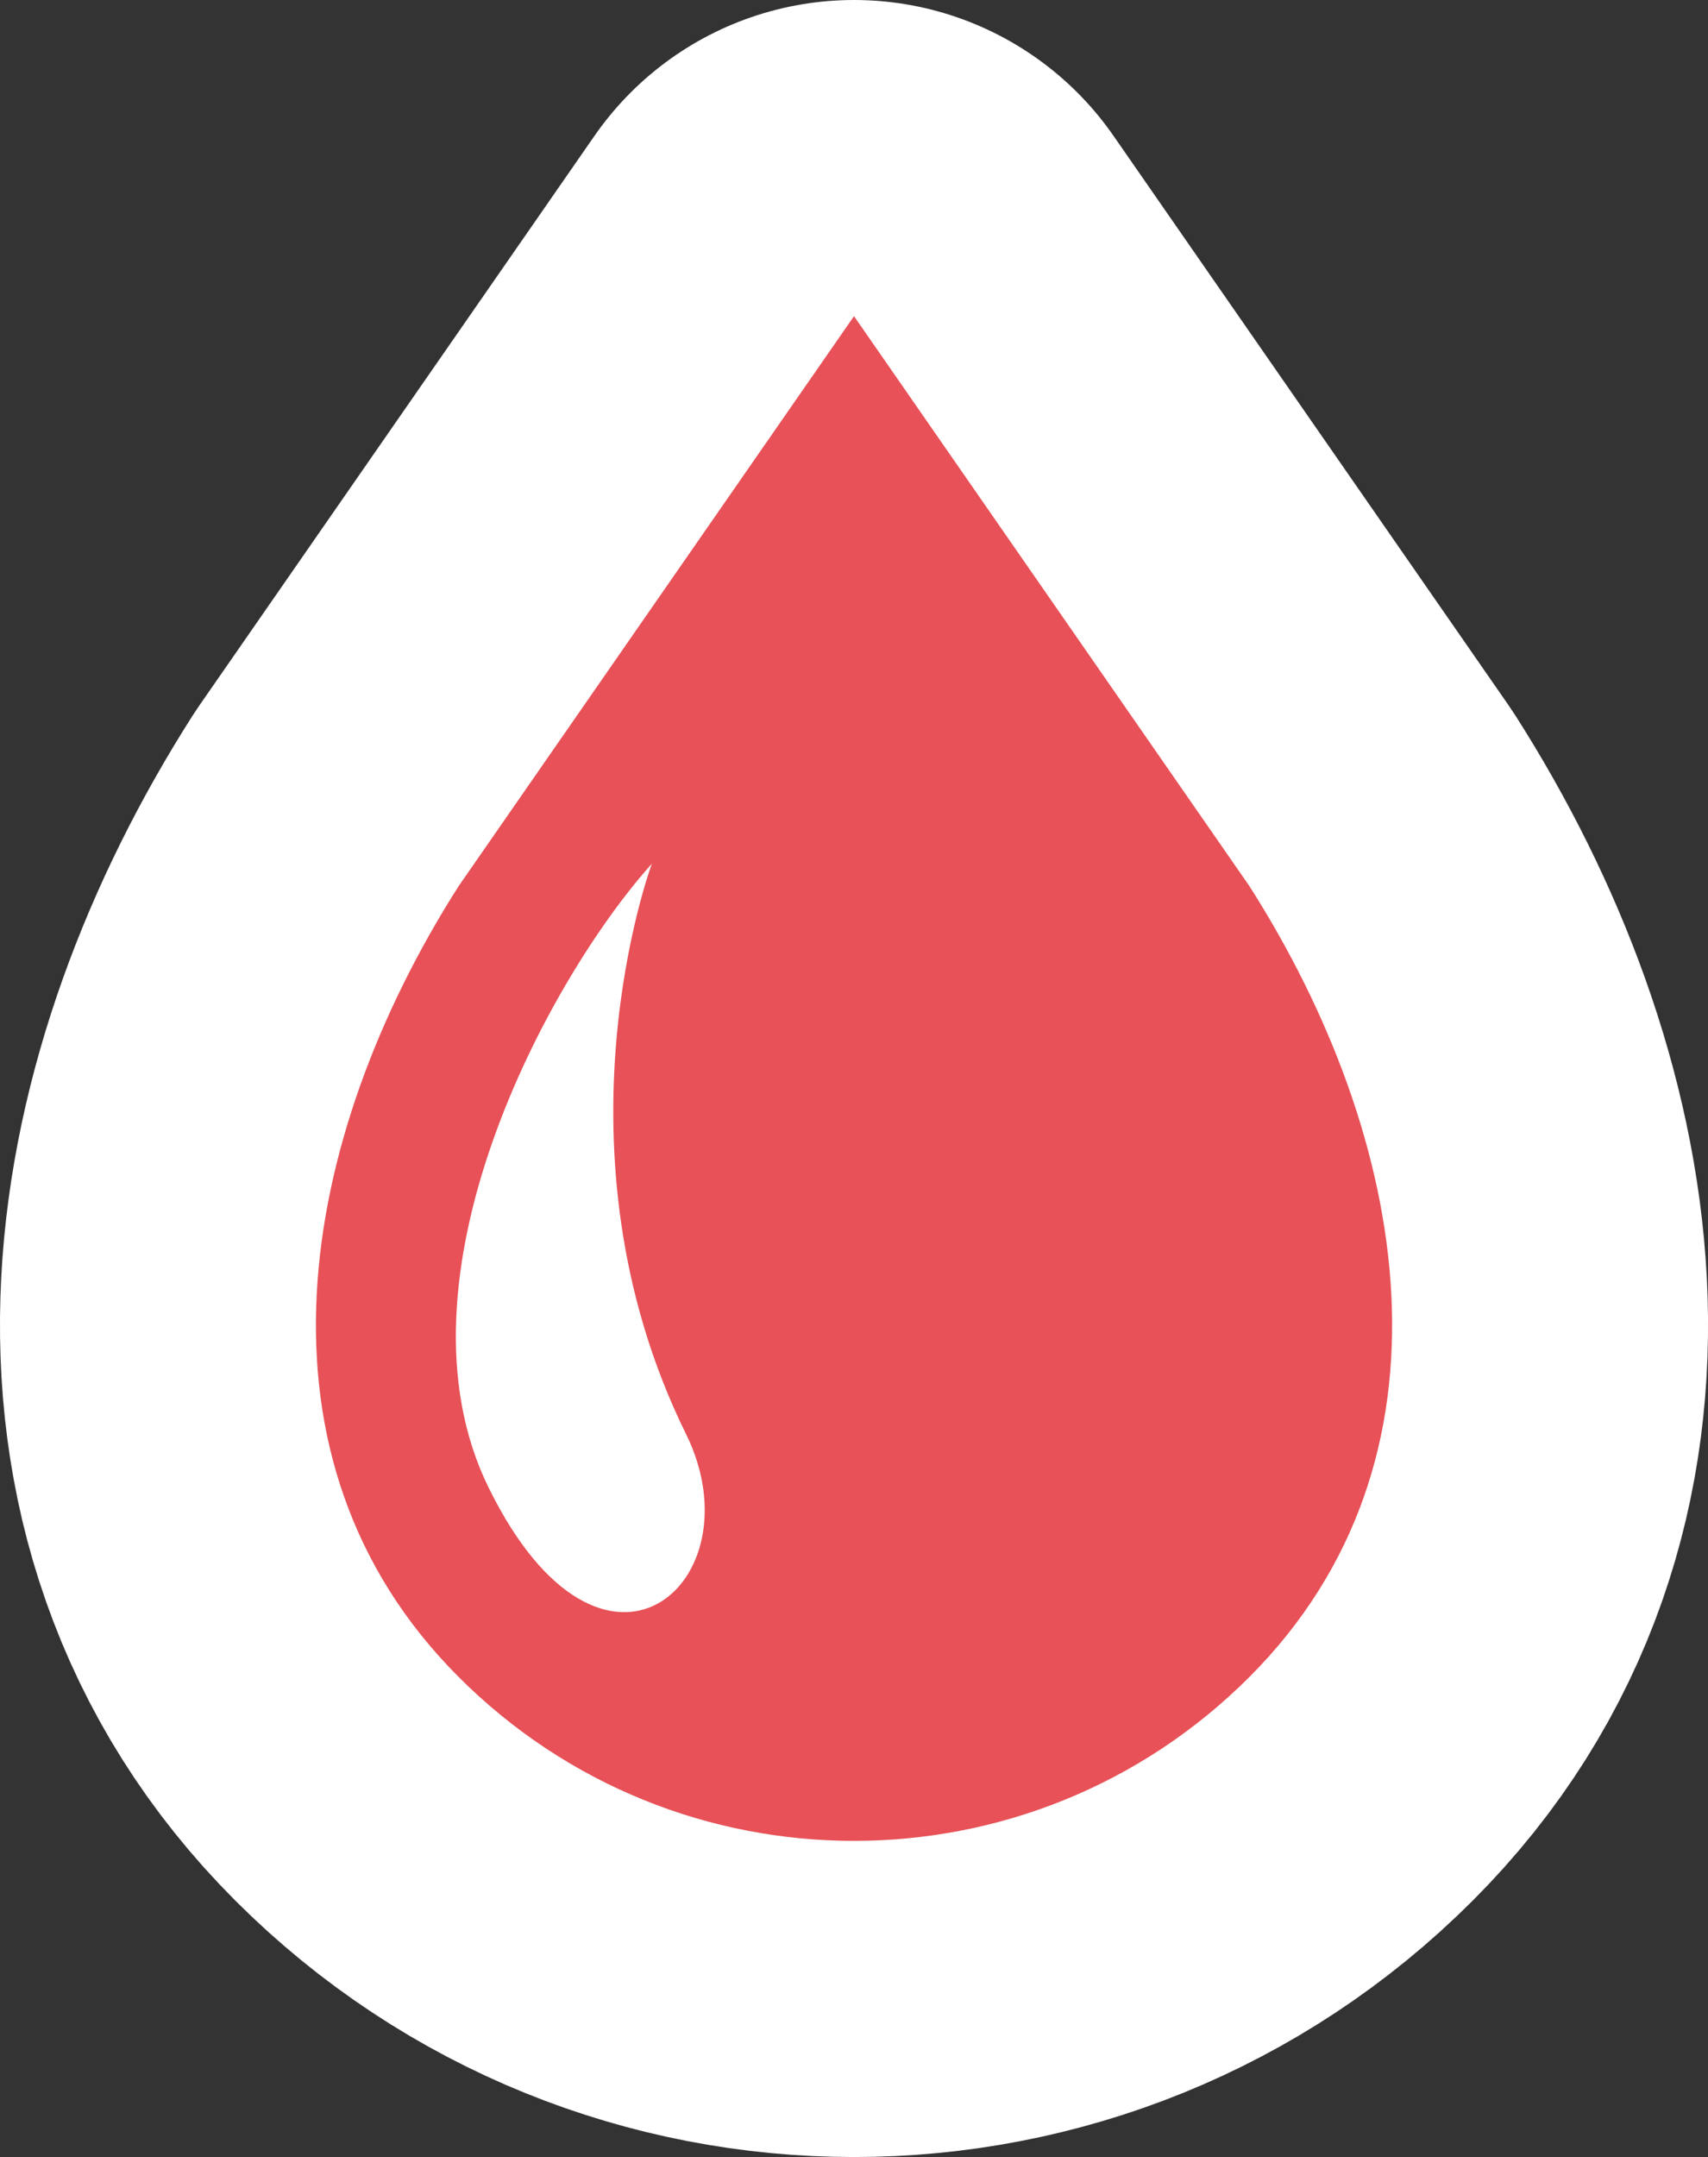
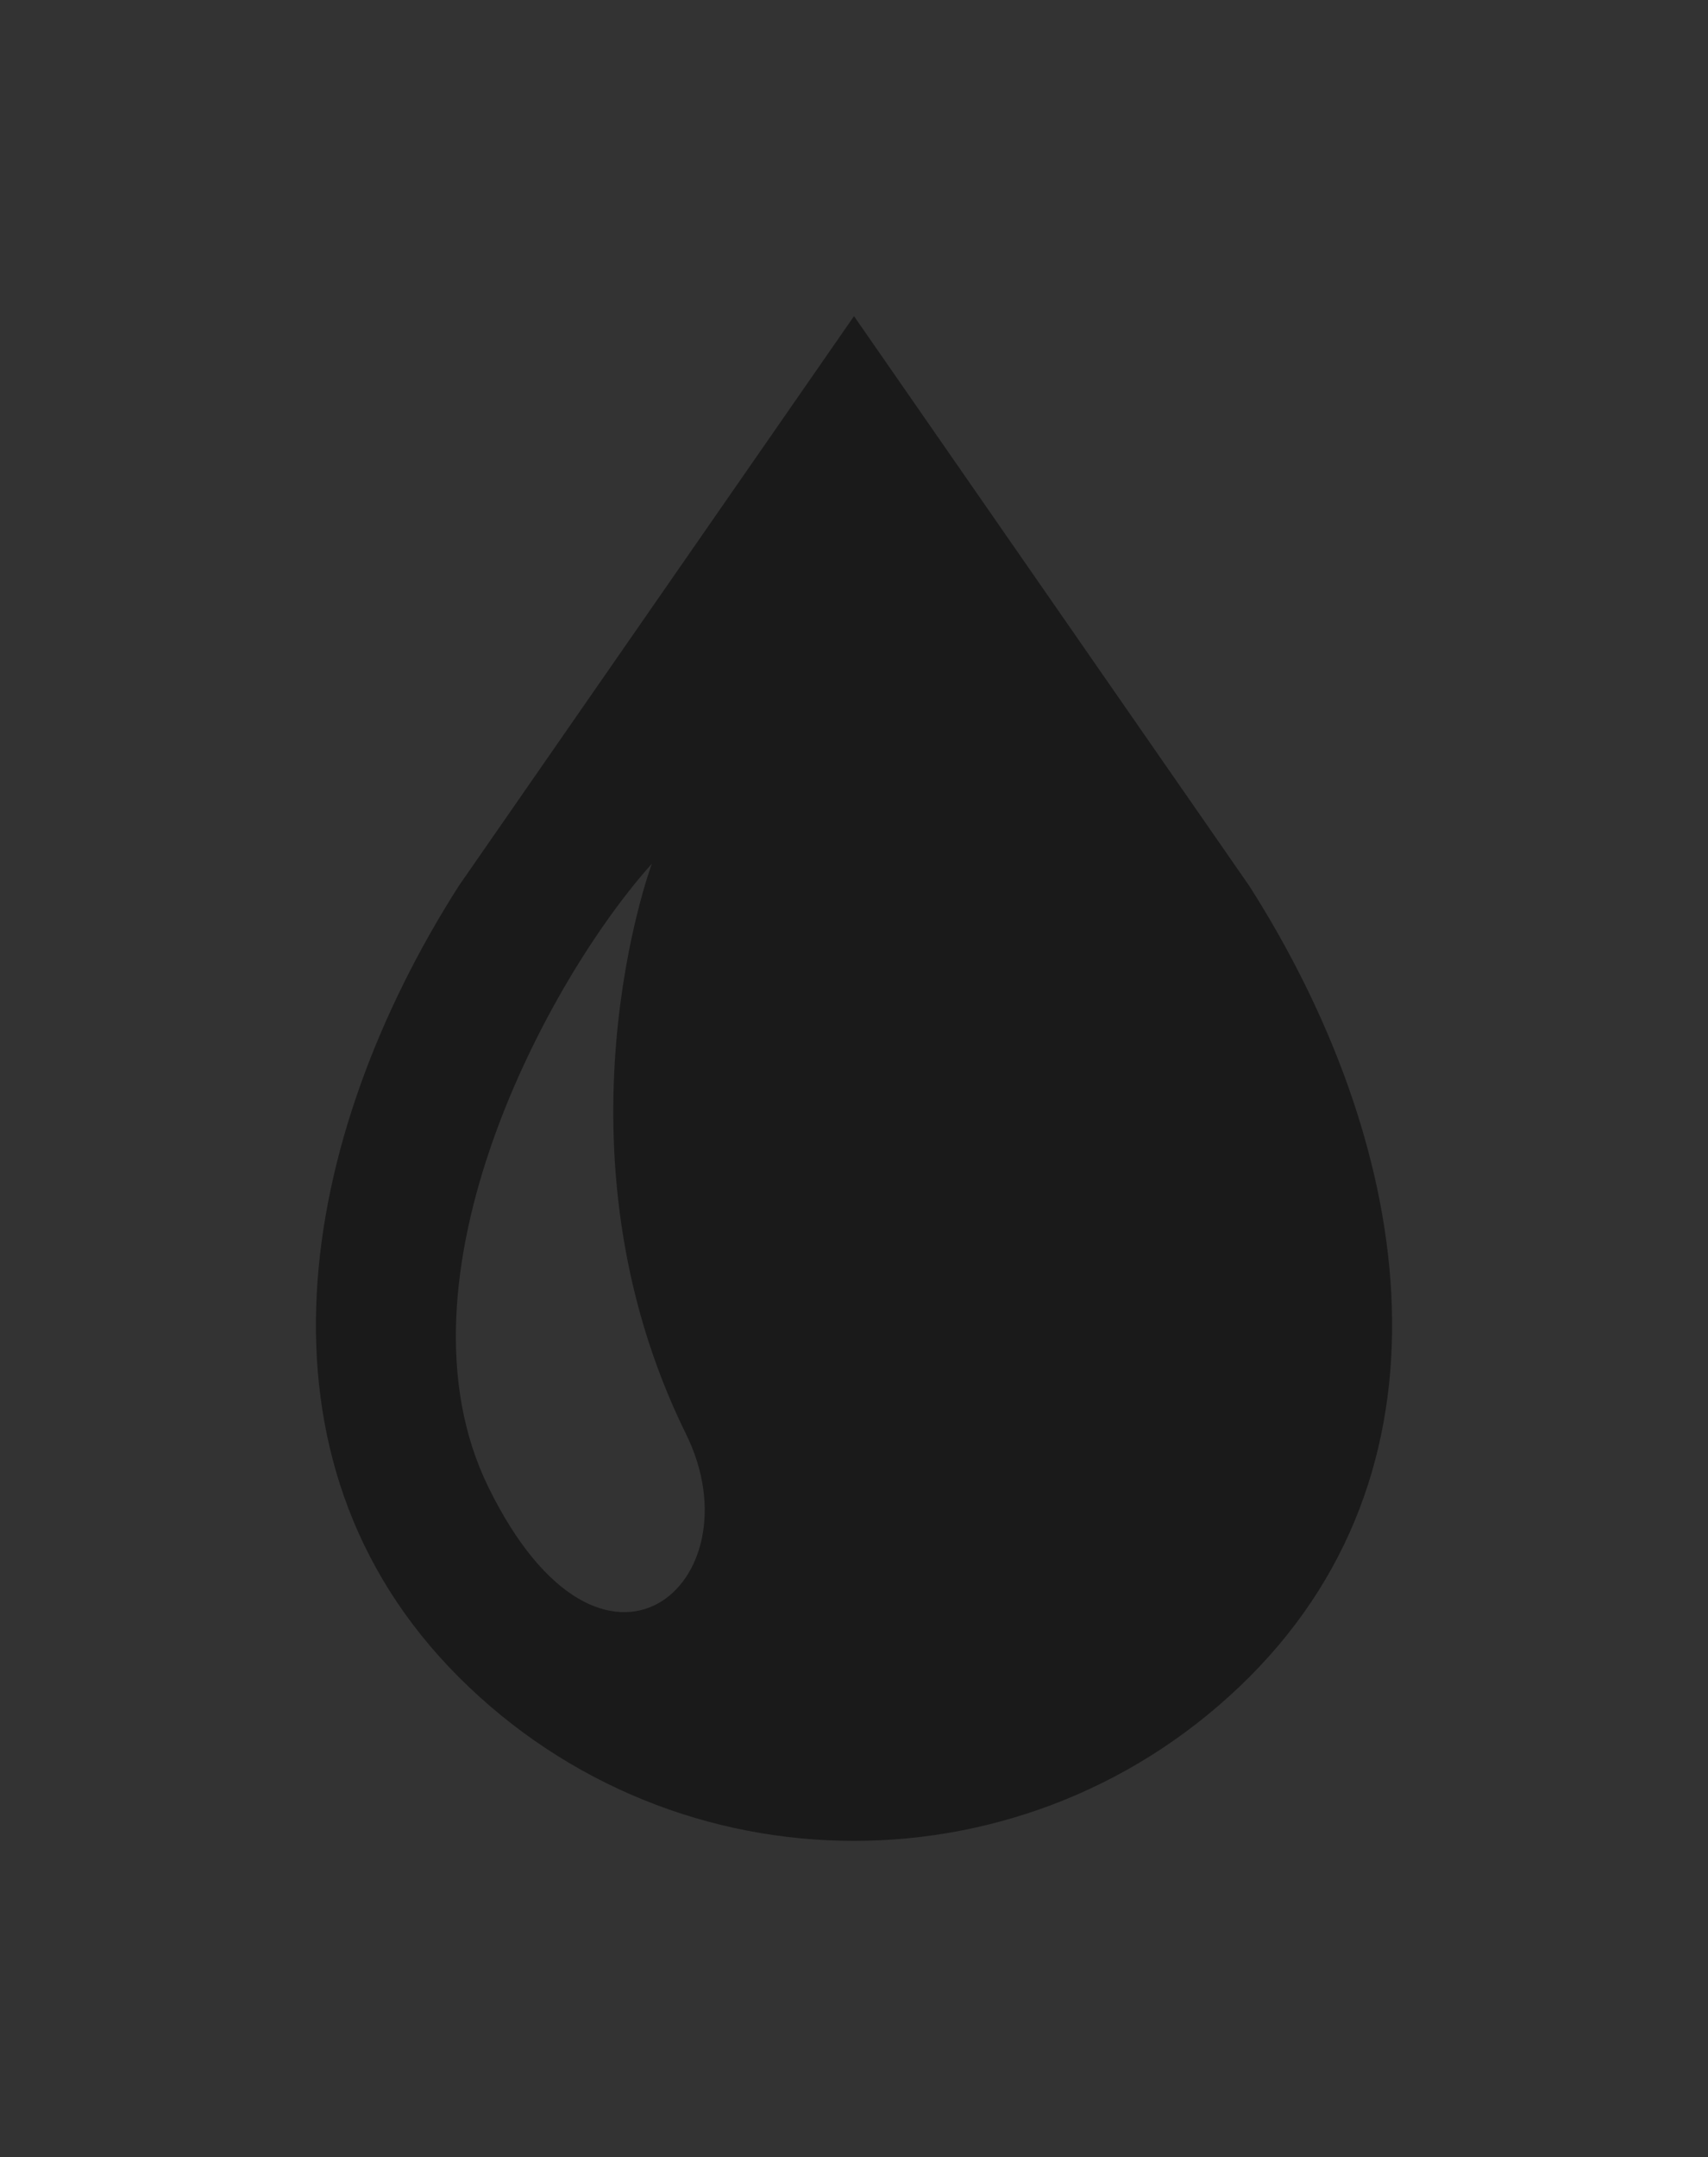
<svg xmlns="http://www.w3.org/2000/svg" id="_レイヤー_2" data-name="レイヤー 2" viewBox="0 0 29.734 37.526">
  <rect x="0" y="0" width="29.734" height="37.526" fill="#333333" stroke="none" />
  <defs>
    <style>
      .cls-1 {
        fill: none;
        stroke: #fff;
        stroke-linecap: round;
        stroke-linejoin: round;
        stroke-width: 11px;
      }

      .cls-2 {
        fill: #e75157;
      }

      .cls-3 {
        fill: #1a1a1a;
      }
    </style>
  </defs>
  <g id="contents">
    <g>
      <path class="cls-3" d="M21.749,15.413l-6.882-9.913-6.881,9.913c-2.791,4.375-3.801,9.962,0,13.762,1.9,1.9,4.39,2.85,6.881,2.85s4.981-.95,6.882-2.85c3.8-3.801,2.791-9.388,0-13.762ZM8.503,25.873c-1.786-3.638,1.058-8.863,2.845-10.847,0,0-1.852,4.961.595,9.922,1.269,2.573-1.446,4.988-3.44.925Z" />
-       <path class="cls-1" d="M21.749,15.413l-6.882-9.913-6.881,9.913c-2.791,4.375-3.801,9.962,0,13.762,1.9,1.9,4.39,2.85,6.881,2.85s4.981-.95,6.882-2.85c3.8-3.801,2.791-9.388,0-13.762ZM8.503,25.873c-1.786-3.638,1.058-8.863,2.845-10.847,0,0-1.852,4.961.595,9.922,1.269,2.573-1.446,4.988-3.44.925Z" />
-       <path class="cls-2" d="M21.749,15.413l-6.882-9.913-6.881,9.913c-2.791,4.375-3.801,9.962,0,13.762,1.9,1.9,4.39,2.85,6.881,2.85s4.981-.95,6.882-2.85c3.8-3.801,2.791-9.388,0-13.762ZM8.503,25.873c-1.786-3.638,1.058-8.863,2.845-10.847,0,0-1.852,4.961.595,9.922,1.269,2.573-1.446,4.988-3.44.925Z" />
    </g>
  </g>
</svg>